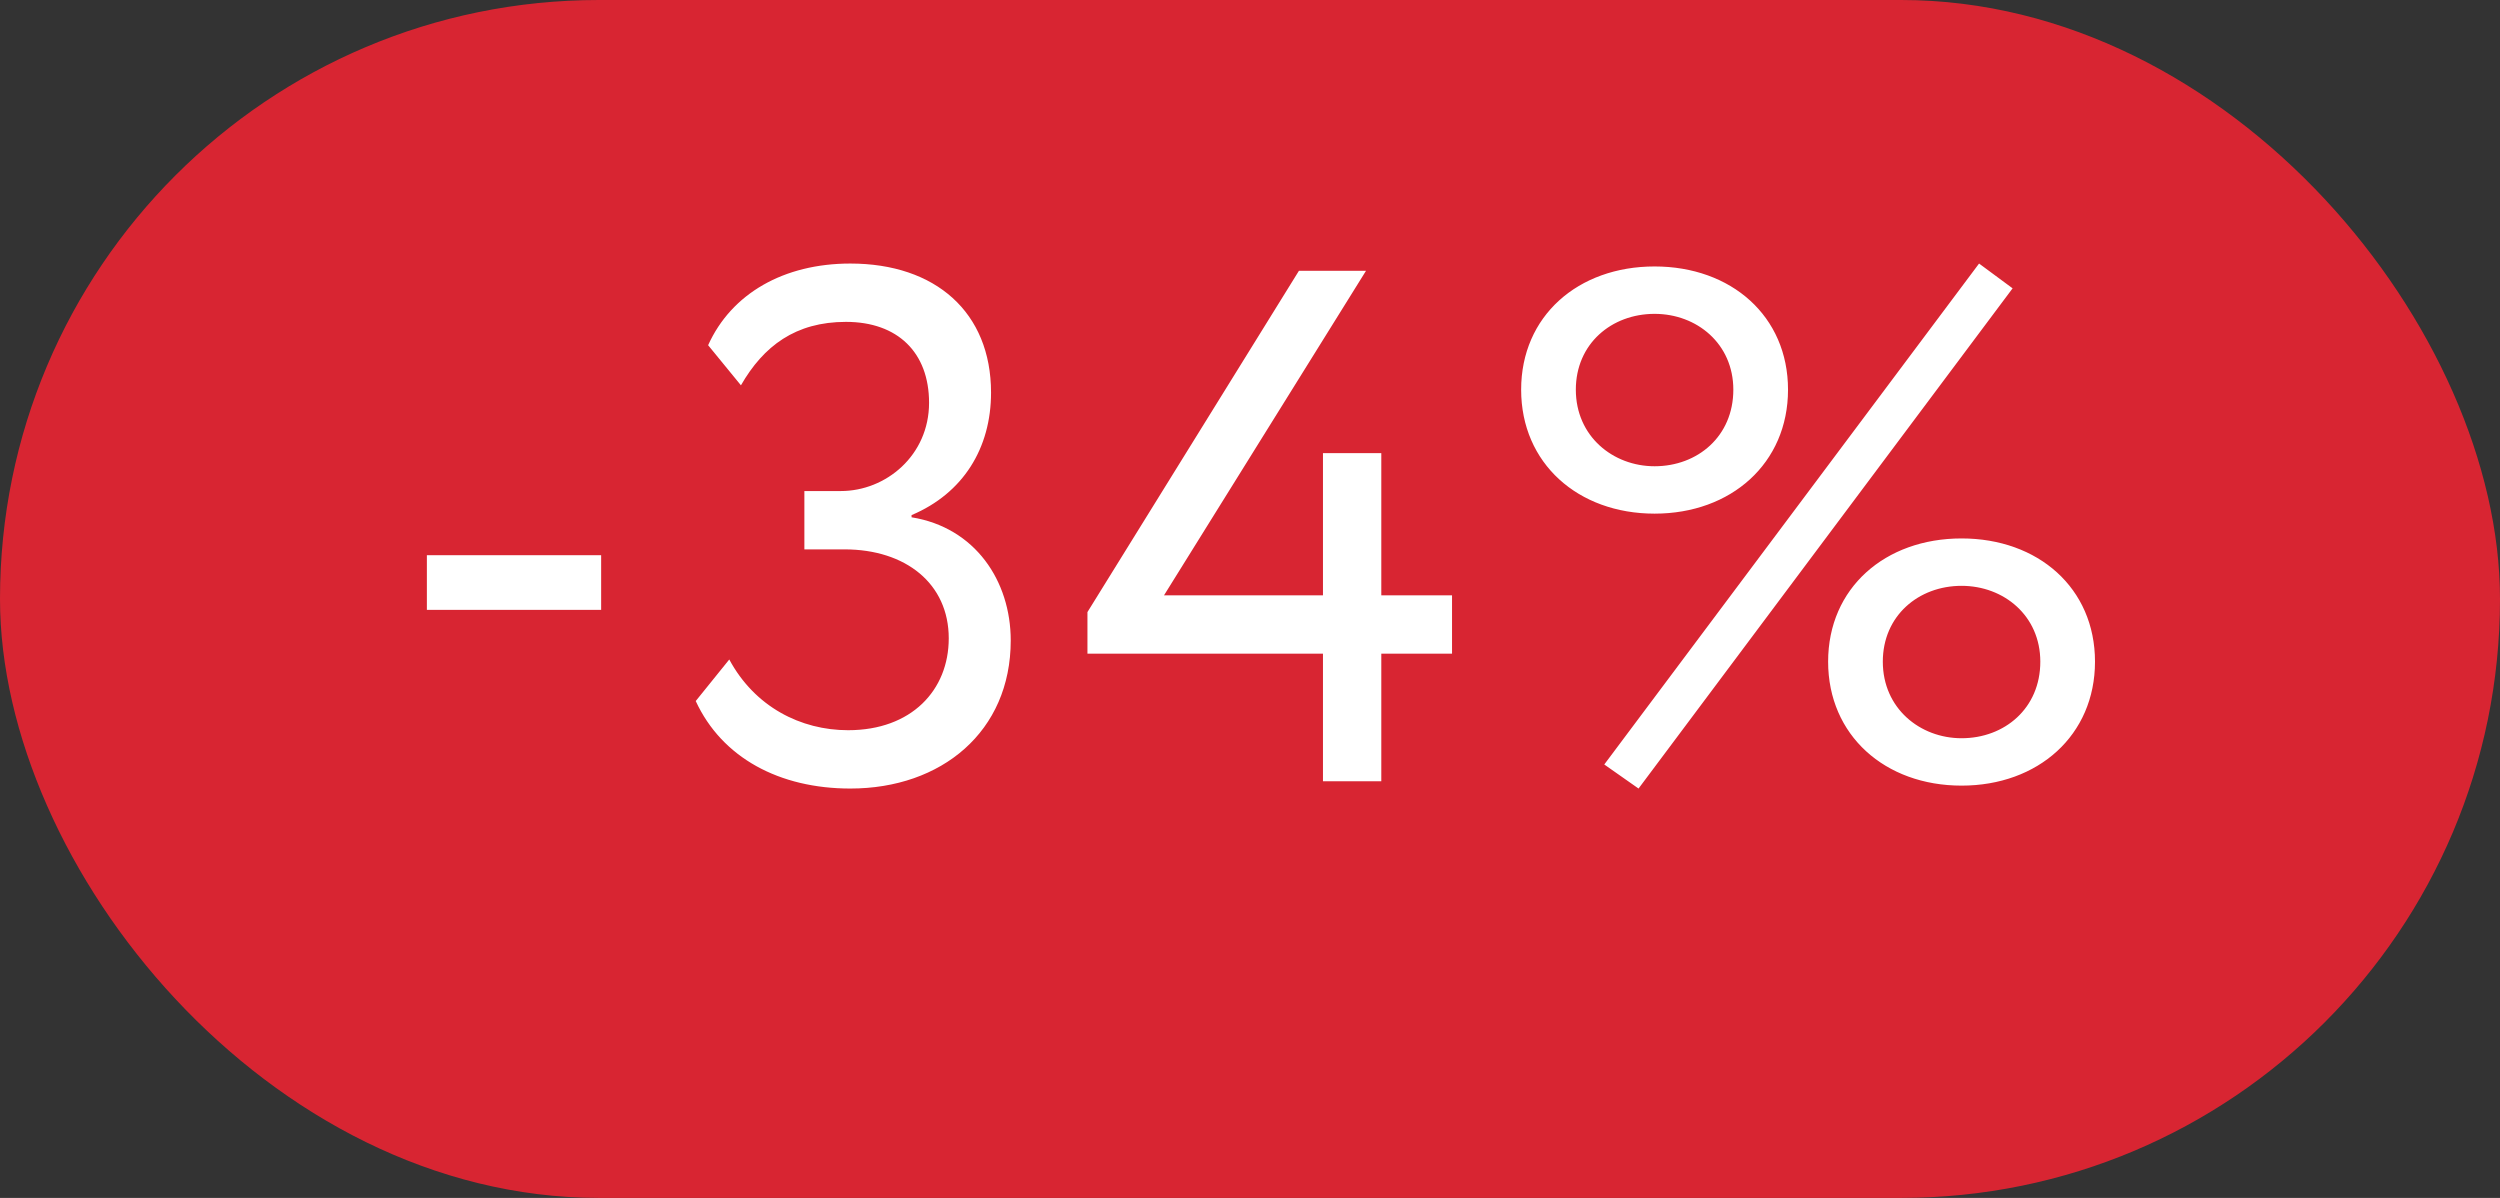
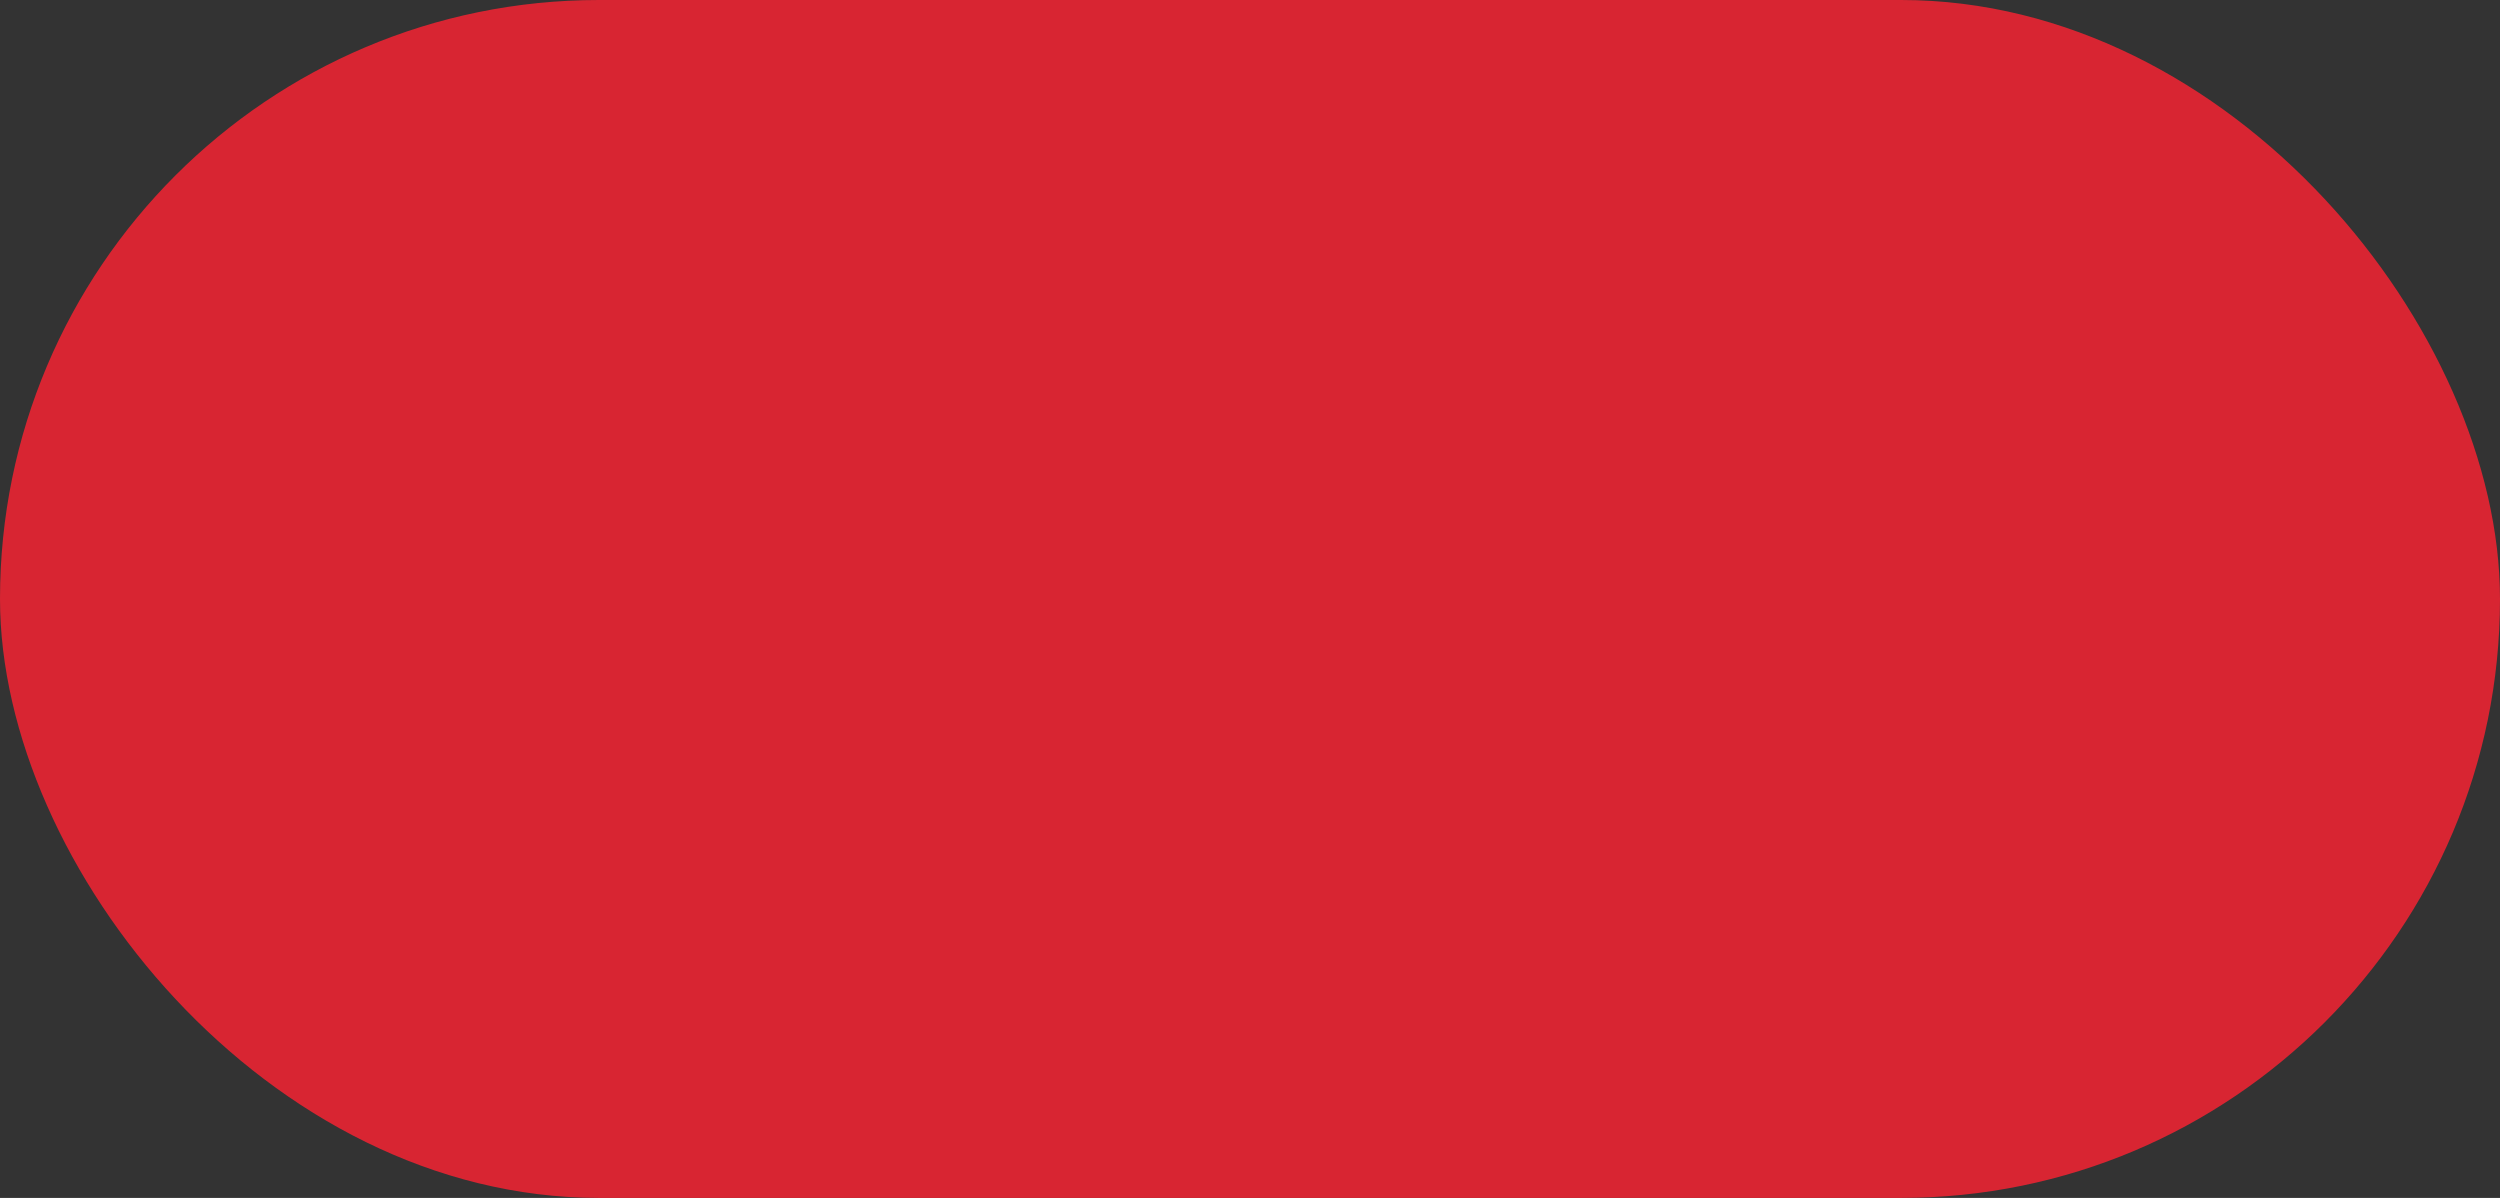
<svg xmlns="http://www.w3.org/2000/svg" width="48" height="23" viewBox="0 0 48 23" fill="none">
  <rect x="0" y="0" width="48" height="23" fill="#333333" stroke="none" />
  <rect width="48" height="23" rx="11.5" fill="#D82532" />
-   <path d="M8.196 11.71V10.66H11.542V11.71H8.196ZM16.326 15.14C14.968 15.14 13.862 14.552 13.358 13.46L14.002 12.662C14.492 13.572 15.374 14.02 16.284 14.02C17.502 14.02 18.216 13.25 18.216 12.256C18.216 11.206 17.39 10.548 16.214 10.548H15.444V9.428H16.144C17.012 9.428 17.838 8.742 17.838 7.734C17.838 6.768 17.236 6.18 16.242 6.18C15.276 6.18 14.66 6.642 14.226 7.398L13.596 6.628C14.044 5.634 15.052 5.06 16.326 5.06C17.964 5.06 19.028 5.998 19.028 7.538C19.028 8.602 18.496 9.47 17.502 9.89V9.932C18.72 10.128 19.406 11.15 19.406 12.298C19.406 14.048 18.076 15.14 16.326 15.14ZM25.401 15V12.55H20.879V11.752L24.939 5.2H26.227L22.349 11.43H25.401V8.7H26.521V11.43H27.879V12.55H26.521V15H25.401ZM30.802 14.678L37.998 5.06L38.642 5.536L31.46 15.14L30.802 14.678ZM29.206 7.482C29.206 6.068 30.298 5.116 31.768 5.116C33.238 5.116 34.33 6.068 34.33 7.482C34.33 8.896 33.238 9.862 31.768 9.862C30.298 9.862 29.206 8.896 29.206 7.482ZM30.256 7.482C30.256 8.378 30.97 8.952 31.768 8.952C32.594 8.952 33.28 8.378 33.28 7.482C33.28 6.6 32.58 6.026 31.768 6.026C30.942 6.026 30.256 6.6 30.256 7.482ZM35.1 12.704C35.1 11.29 36.192 10.338 37.662 10.338C39.132 10.338 40.224 11.29 40.224 12.704C40.224 14.118 39.132 15.084 37.662 15.084C36.192 15.084 35.1 14.118 35.1 12.704ZM36.15 12.704C36.15 13.6 36.864 14.174 37.662 14.174C38.488 14.174 39.174 13.6 39.174 12.704C39.174 11.822 38.474 11.248 37.662 11.248C36.836 11.248 36.15 11.822 36.15 12.704Z" fill="white" />
</svg>